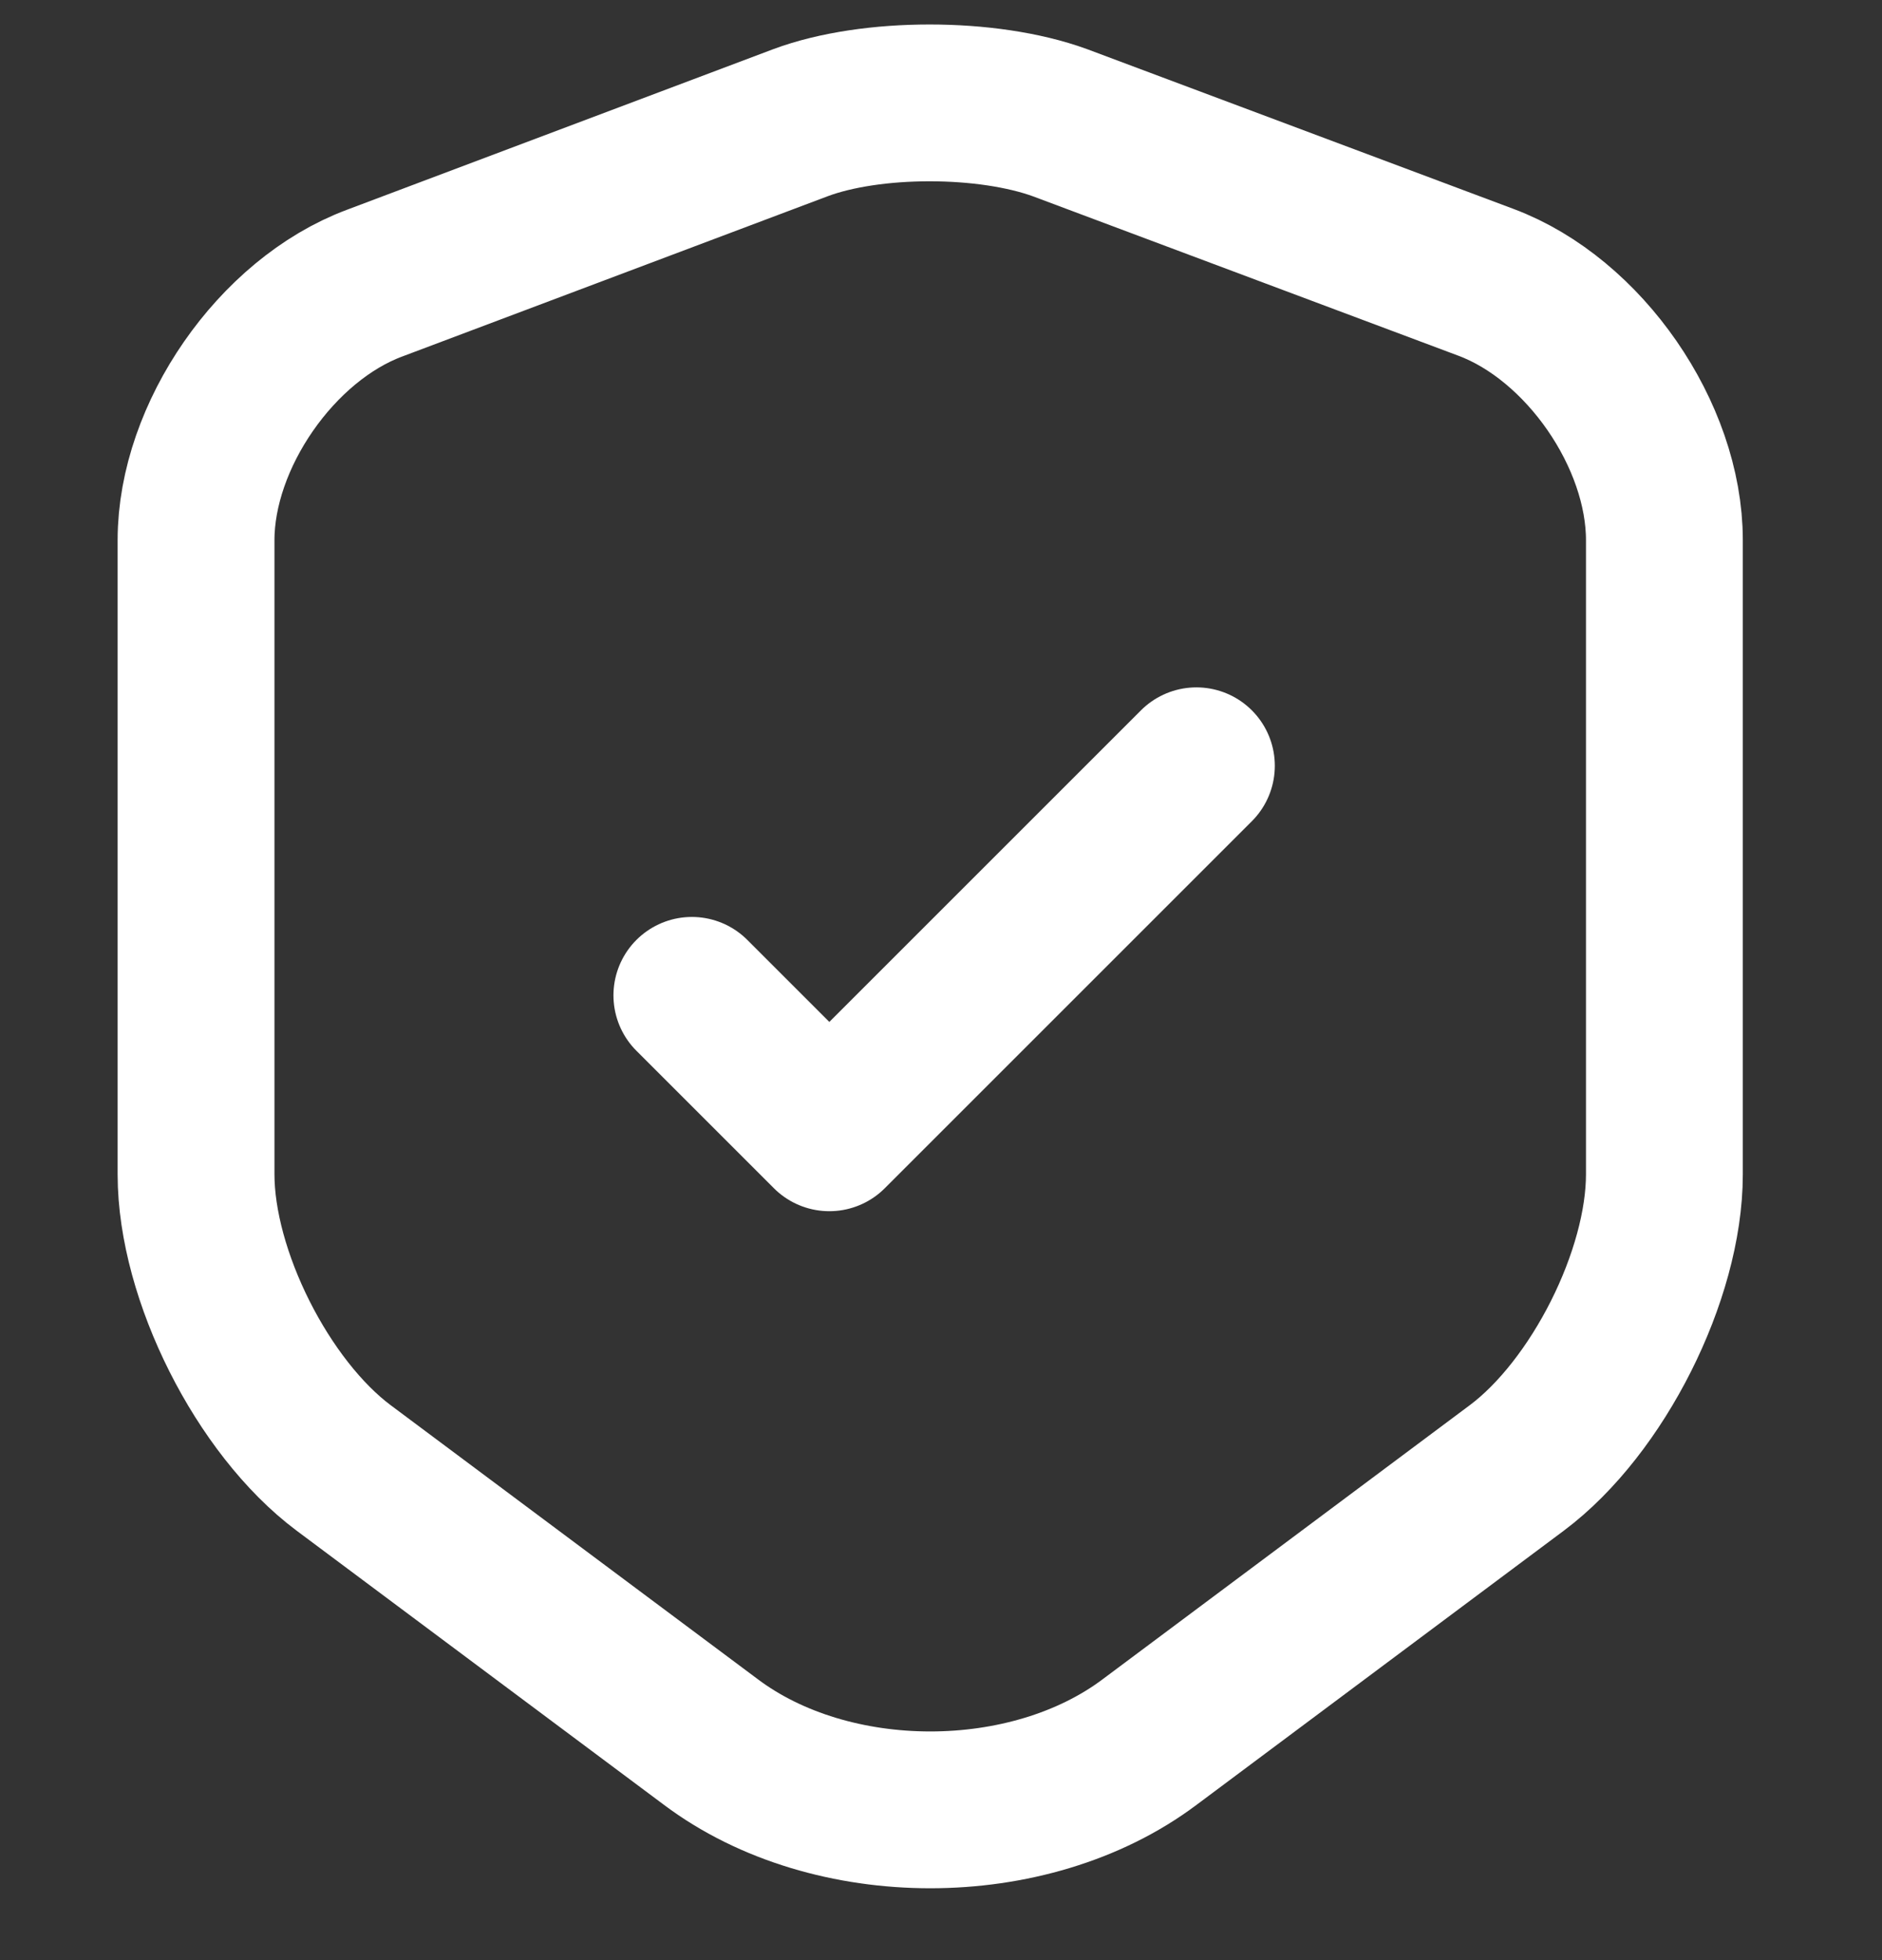
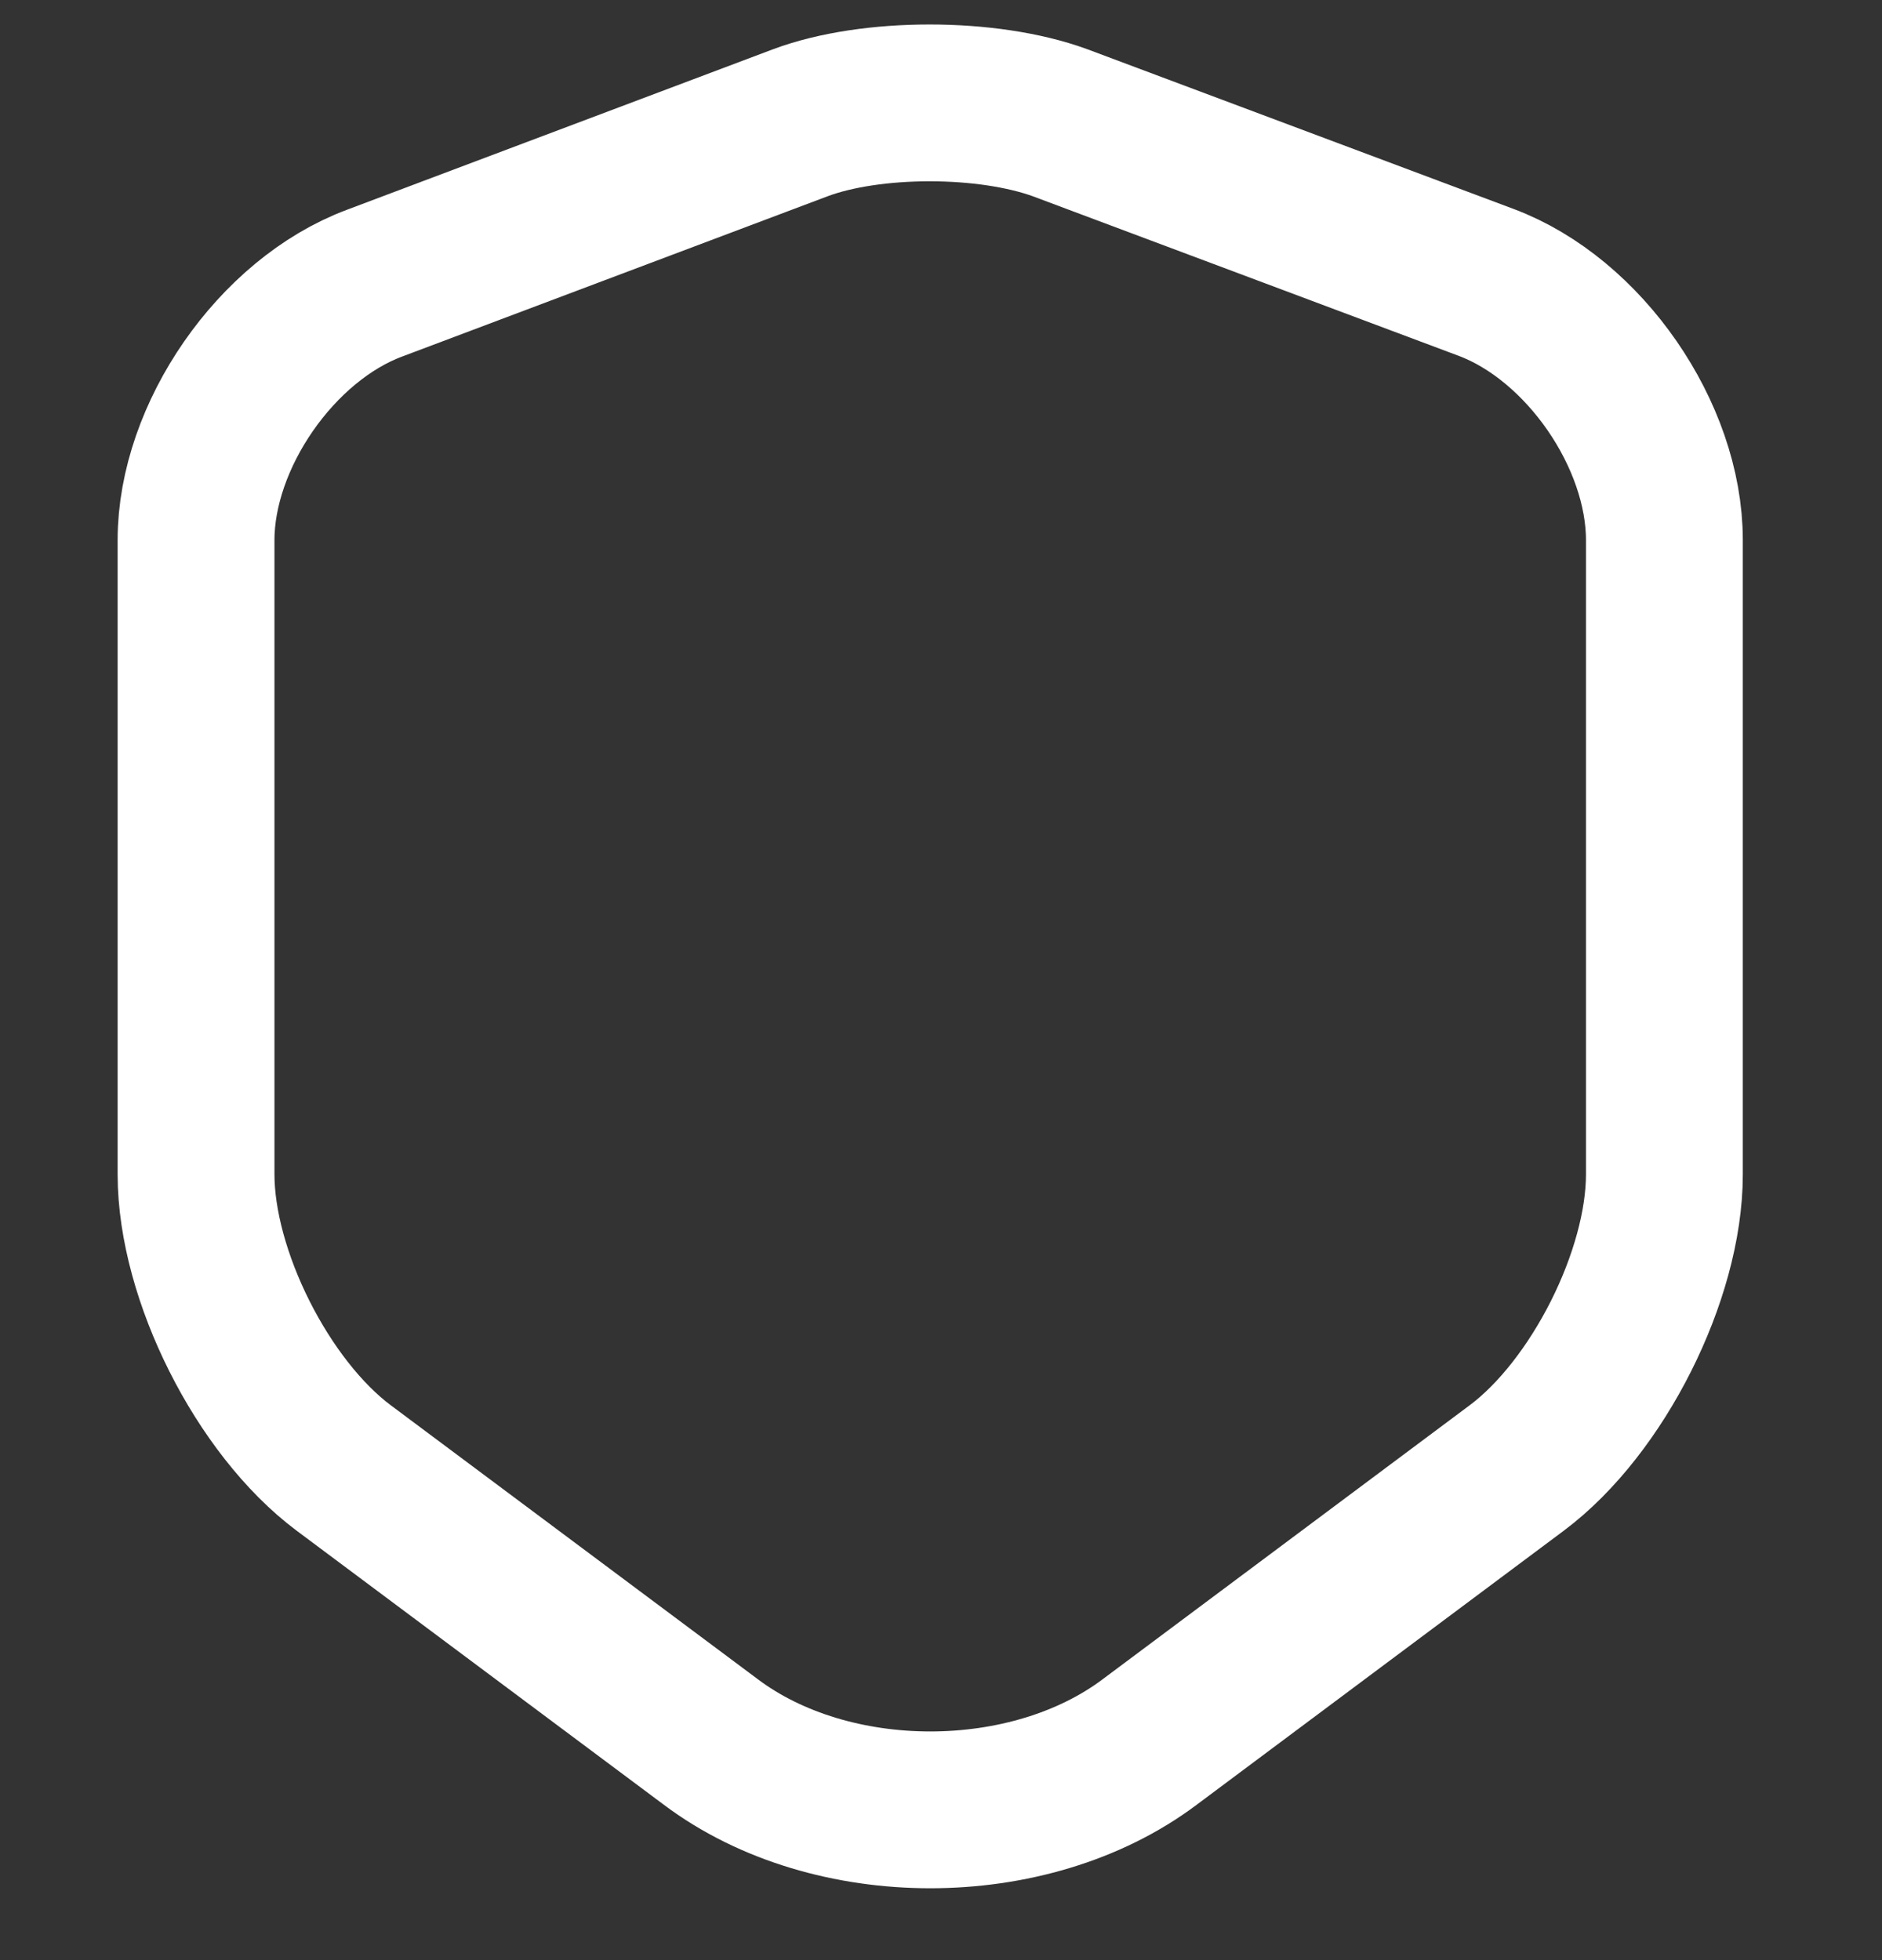
<svg xmlns="http://www.w3.org/2000/svg" width="24" height="25" viewBox="0 0 24 25" fill="none">
  <rect x="0" y="0" width="24" height="25" fill="#333333" stroke="none" />
  <path d="M10.208 1.565L4.775 3.612C3.523 4.08 2.5 5.561 2.5 6.889V14.978C2.5 16.263 3.349 17.95 4.383 18.723L9.065 22.218C10.6 23.372 13.126 23.372 14.661 22.218L19.342 18.723C20.376 17.95 21.225 16.263 21.225 14.978V6.889C21.225 5.55 20.202 4.069 18.95 3.601L13.517 1.565C12.592 1.228 11.111 1.228 10.208 1.565Z" stroke="white" stroke-width="2" stroke-linecap="round" stroke-linejoin="round" />
-   <path d="M8.823 12.695L10.576 14.448L15.257 9.767" stroke="white" stroke-width="2" stroke-linecap="round" stroke-linejoin="round" />
</svg>